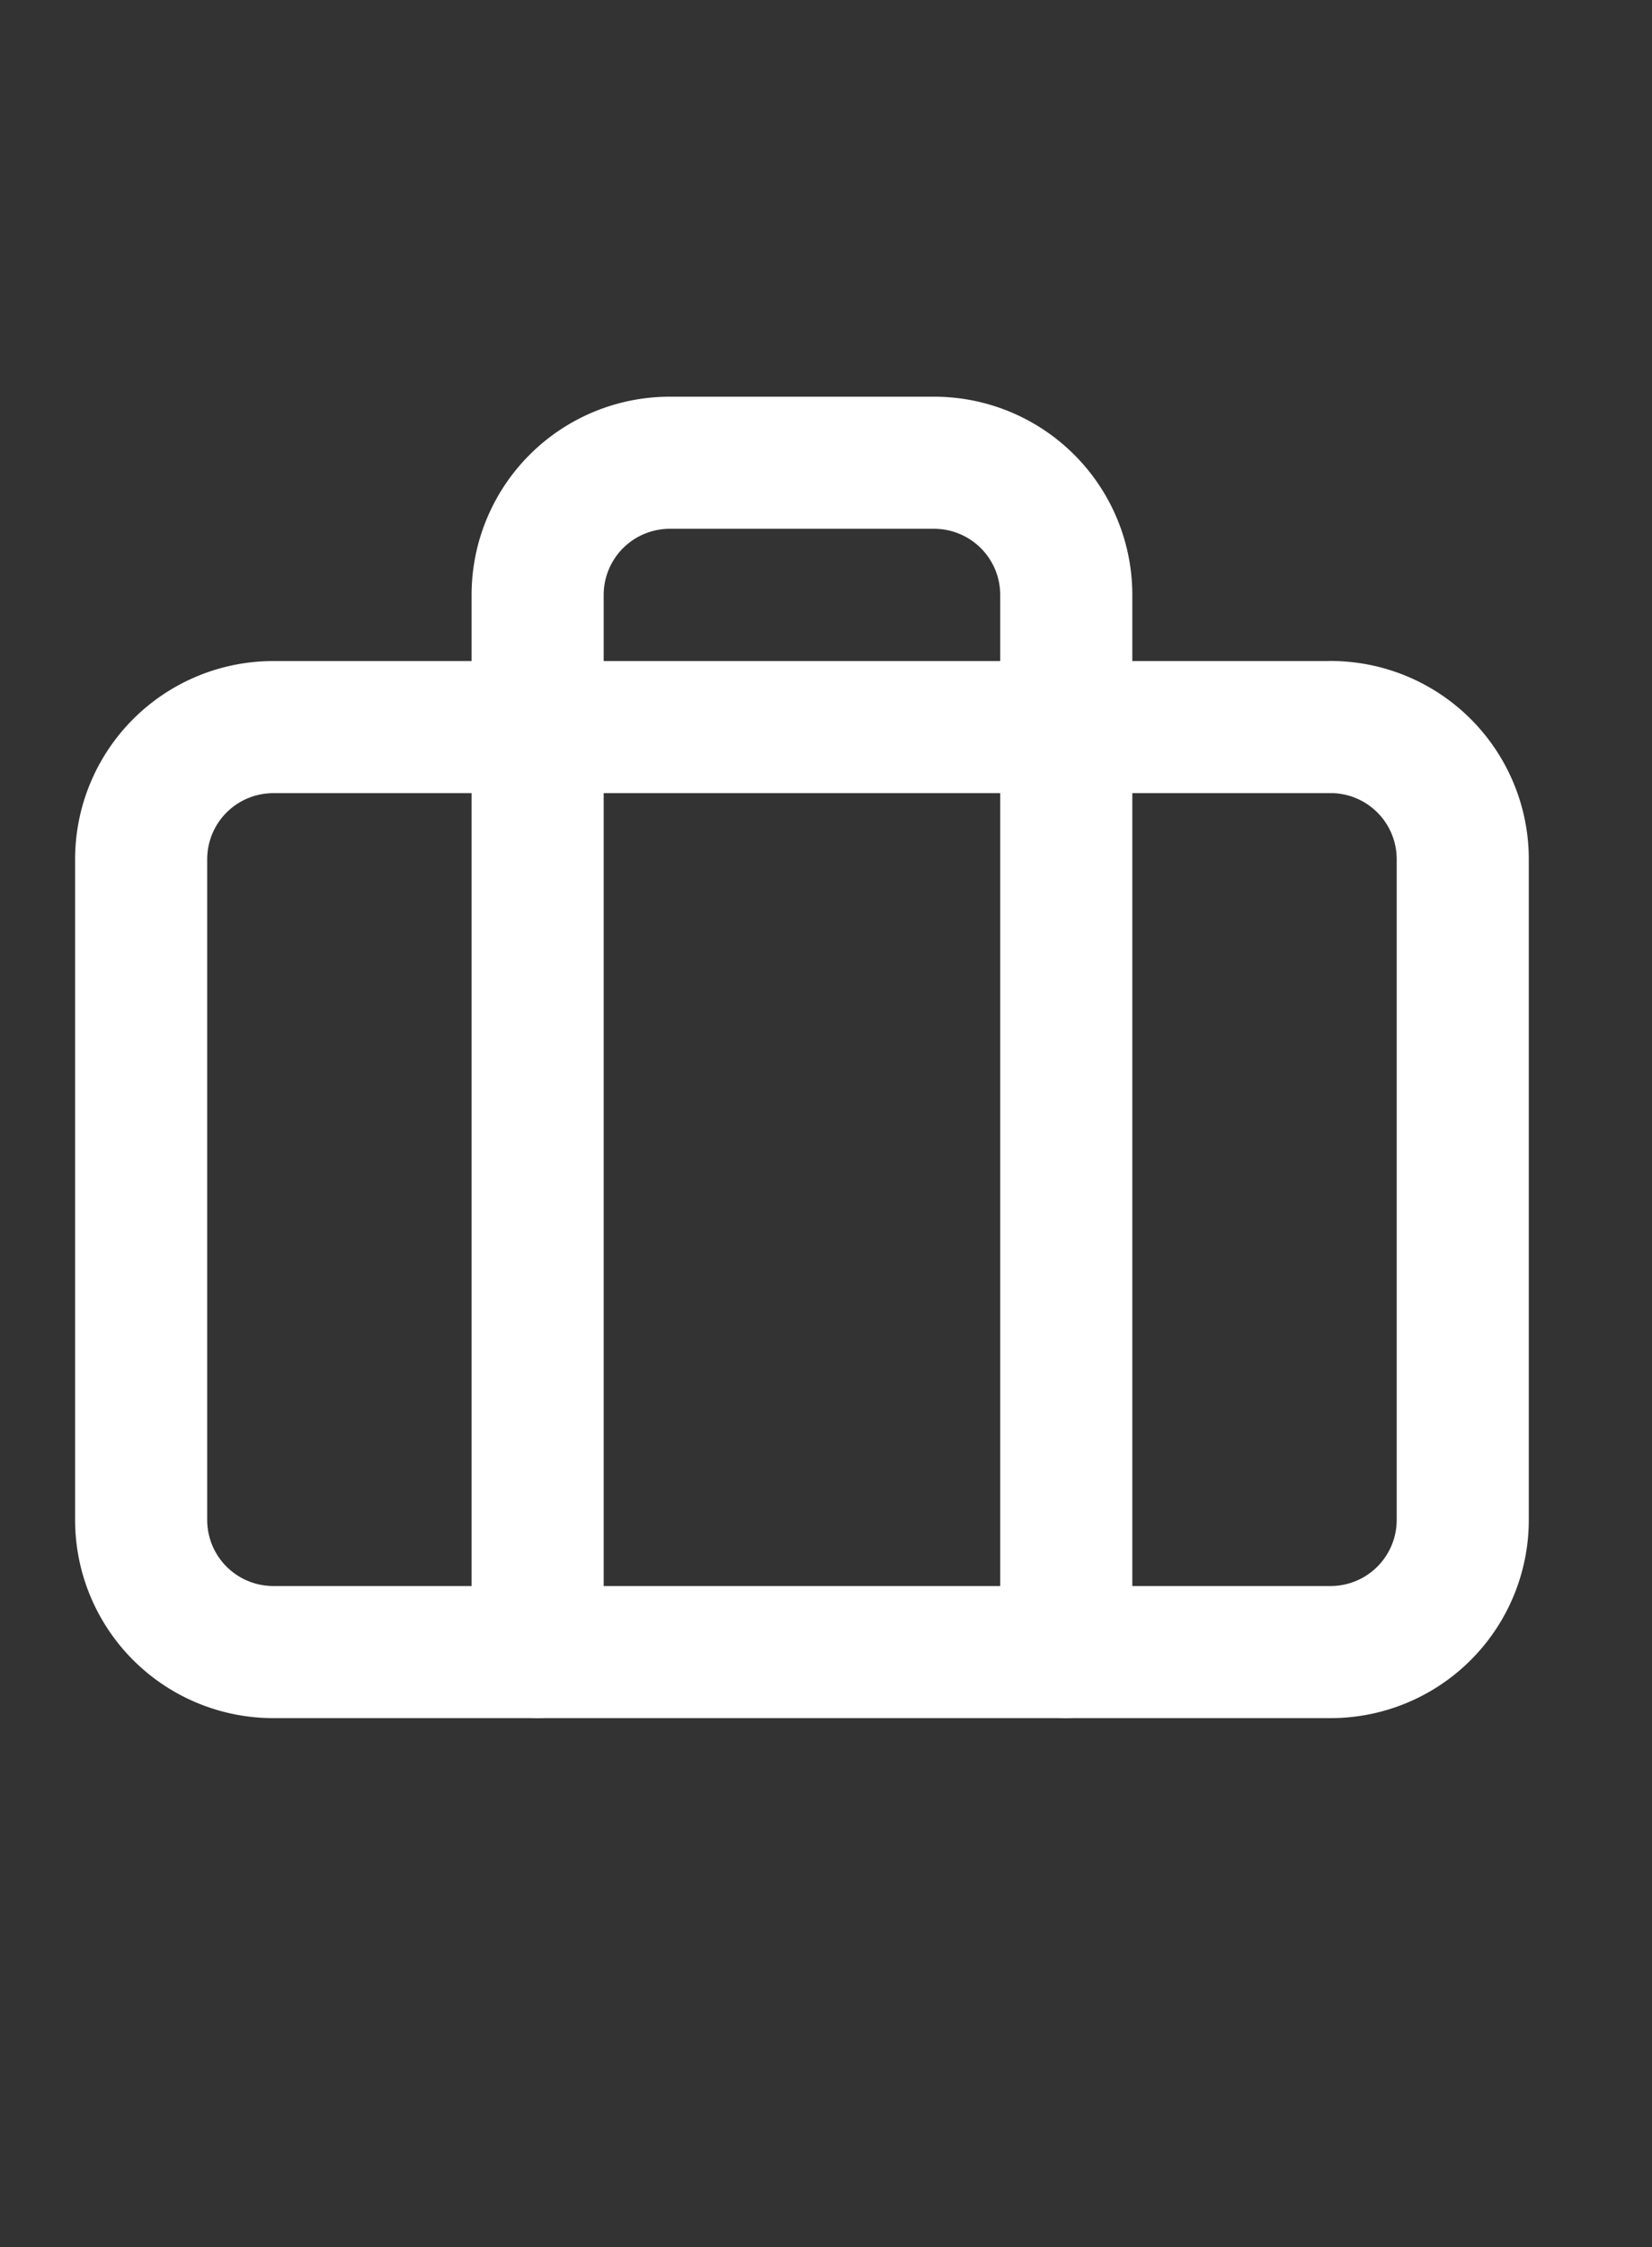
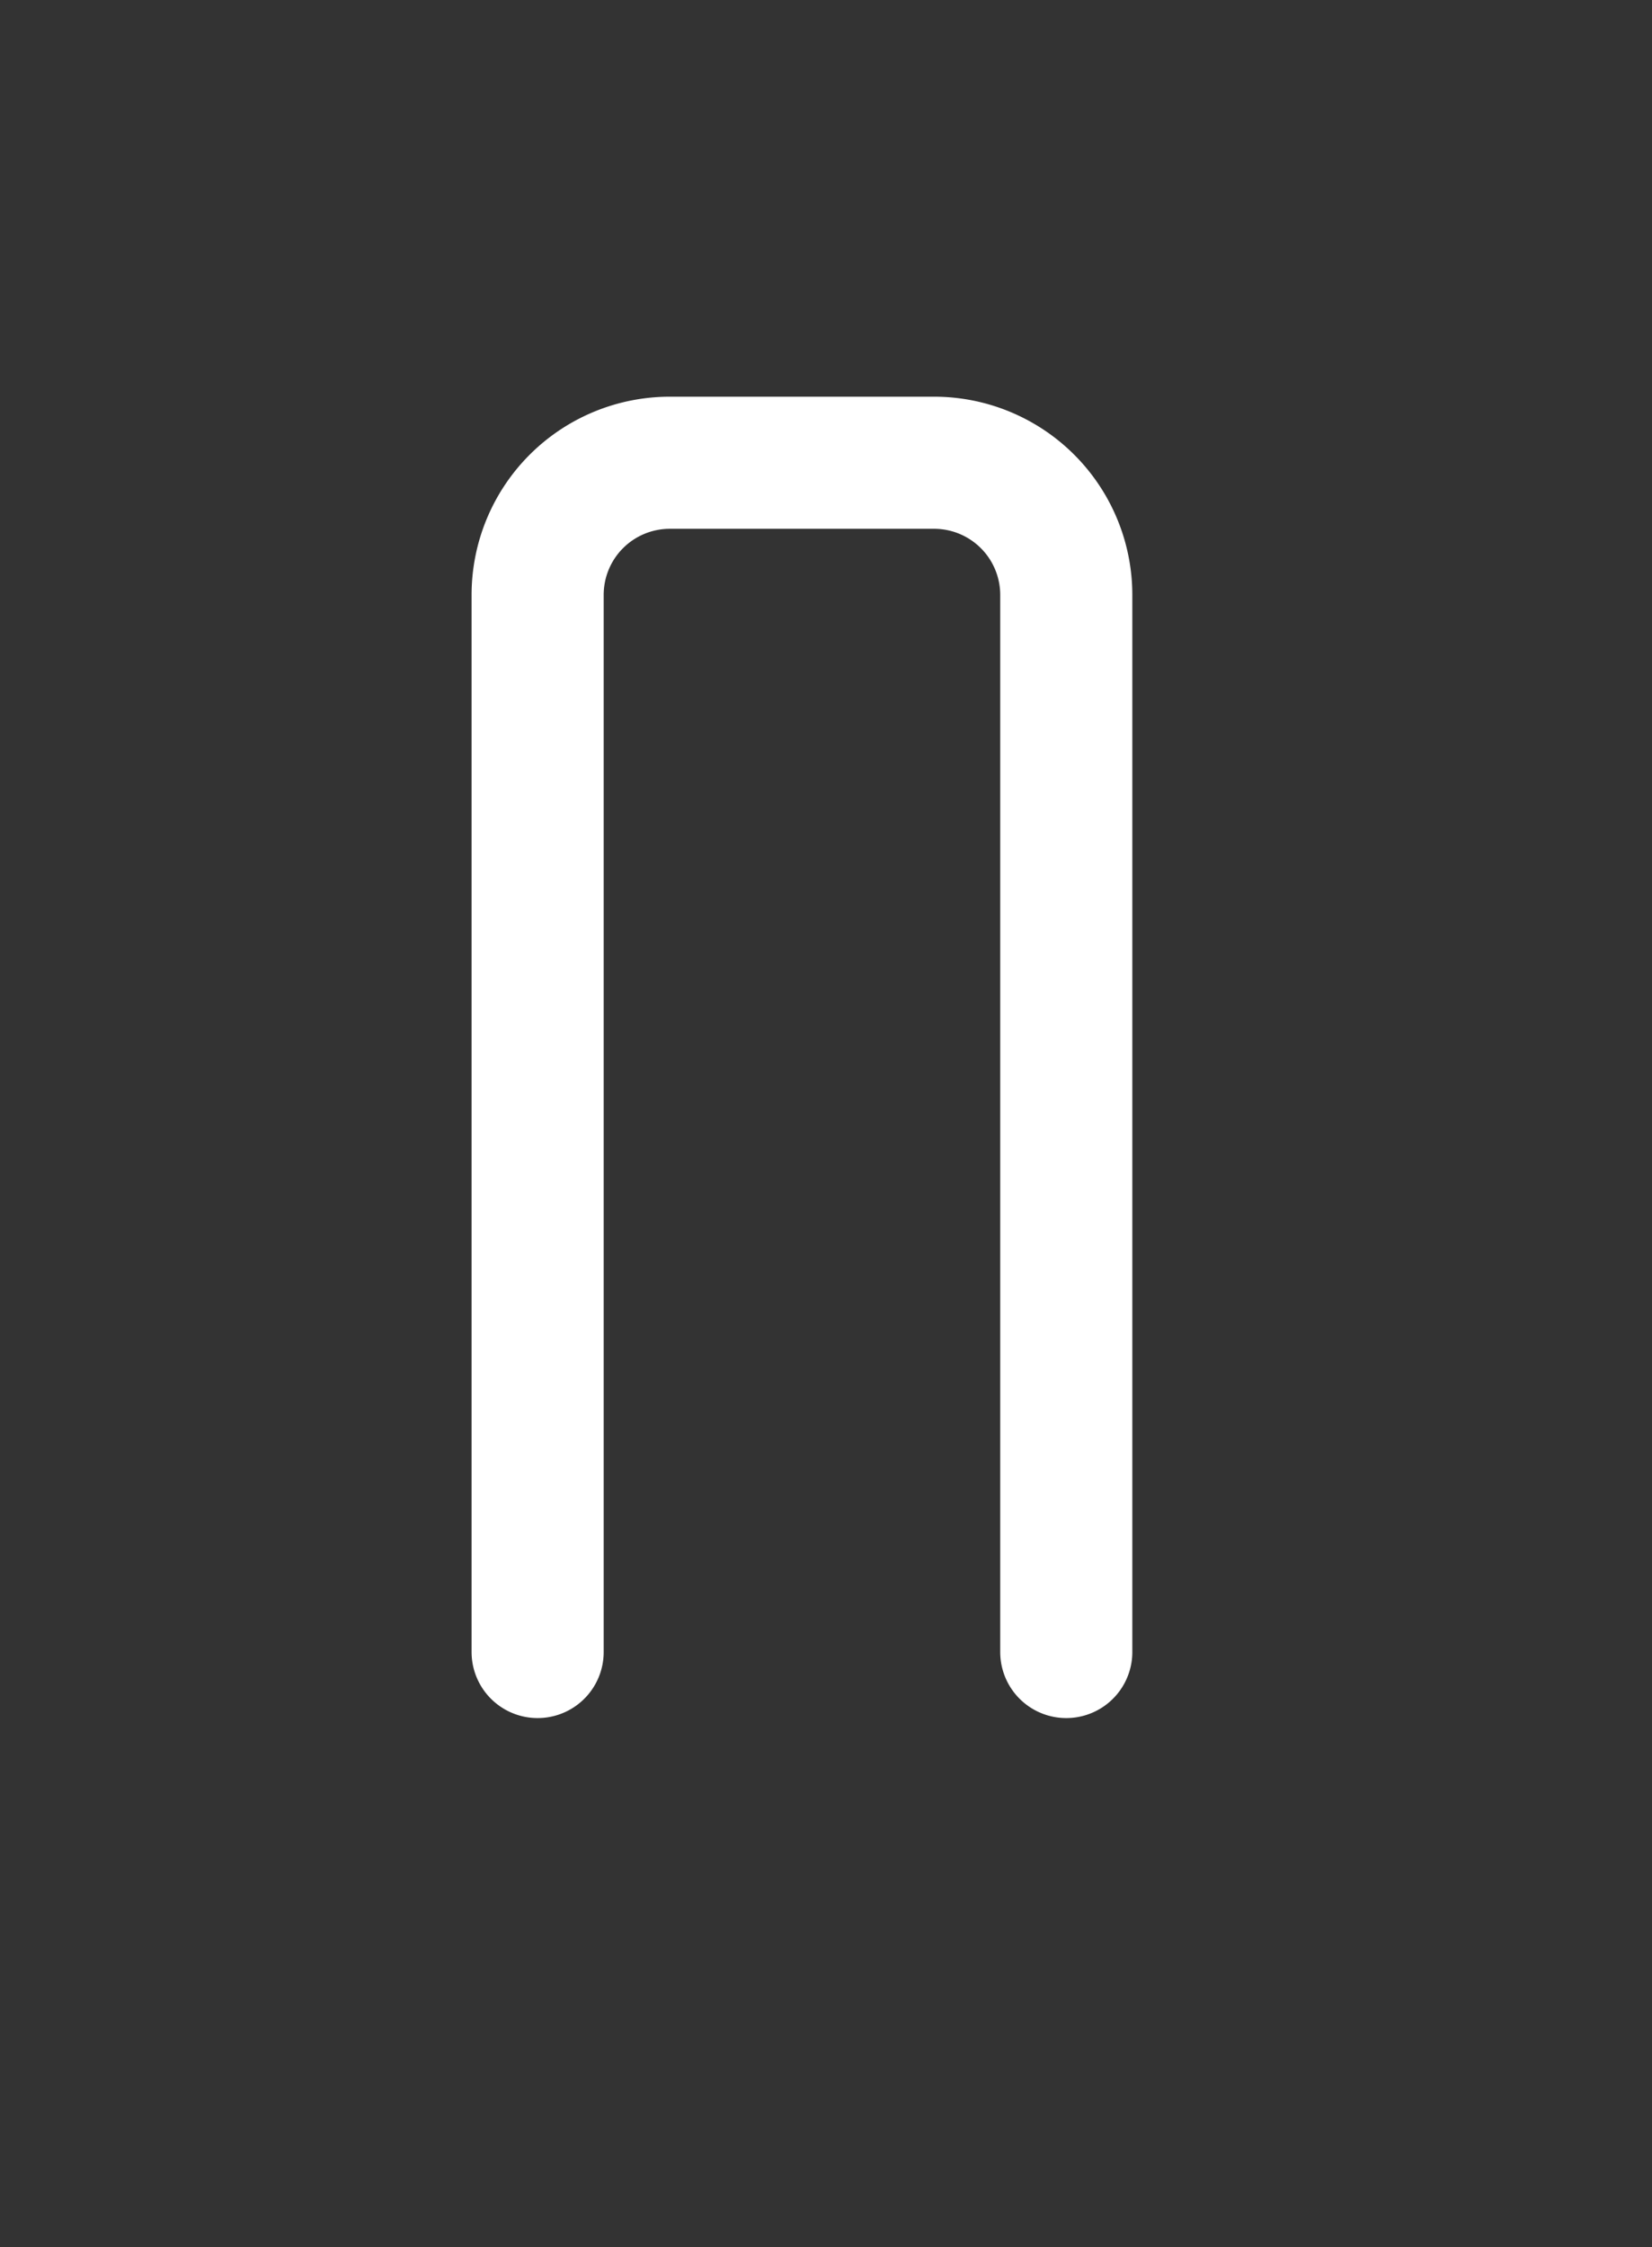
<svg xmlns="http://www.w3.org/2000/svg" width="25" height="34" fill="none">
  <rect width="100%" height="100%" fill="#333333" stroke="none" />
  <path stroke="#fff" stroke-linecap="round" stroke-linejoin="round" stroke-width="1.999" d="M16.136 24.997V9.002a2 2 0 0 0-2-2h-4a2 2 0 0 0-2 2v15.995" />
-   <path stroke="#fff" stroke-linecap="round" stroke-linejoin="round" stroke-width="1.999" d="M20.136 11.002h-16a2 2 0 0 0-2 2v9.996a2 2 0 0 0 2 2h16a2 2 0 0 0 2-2v-9.997a2 2 0 0 0-2-2Z" />
</svg>